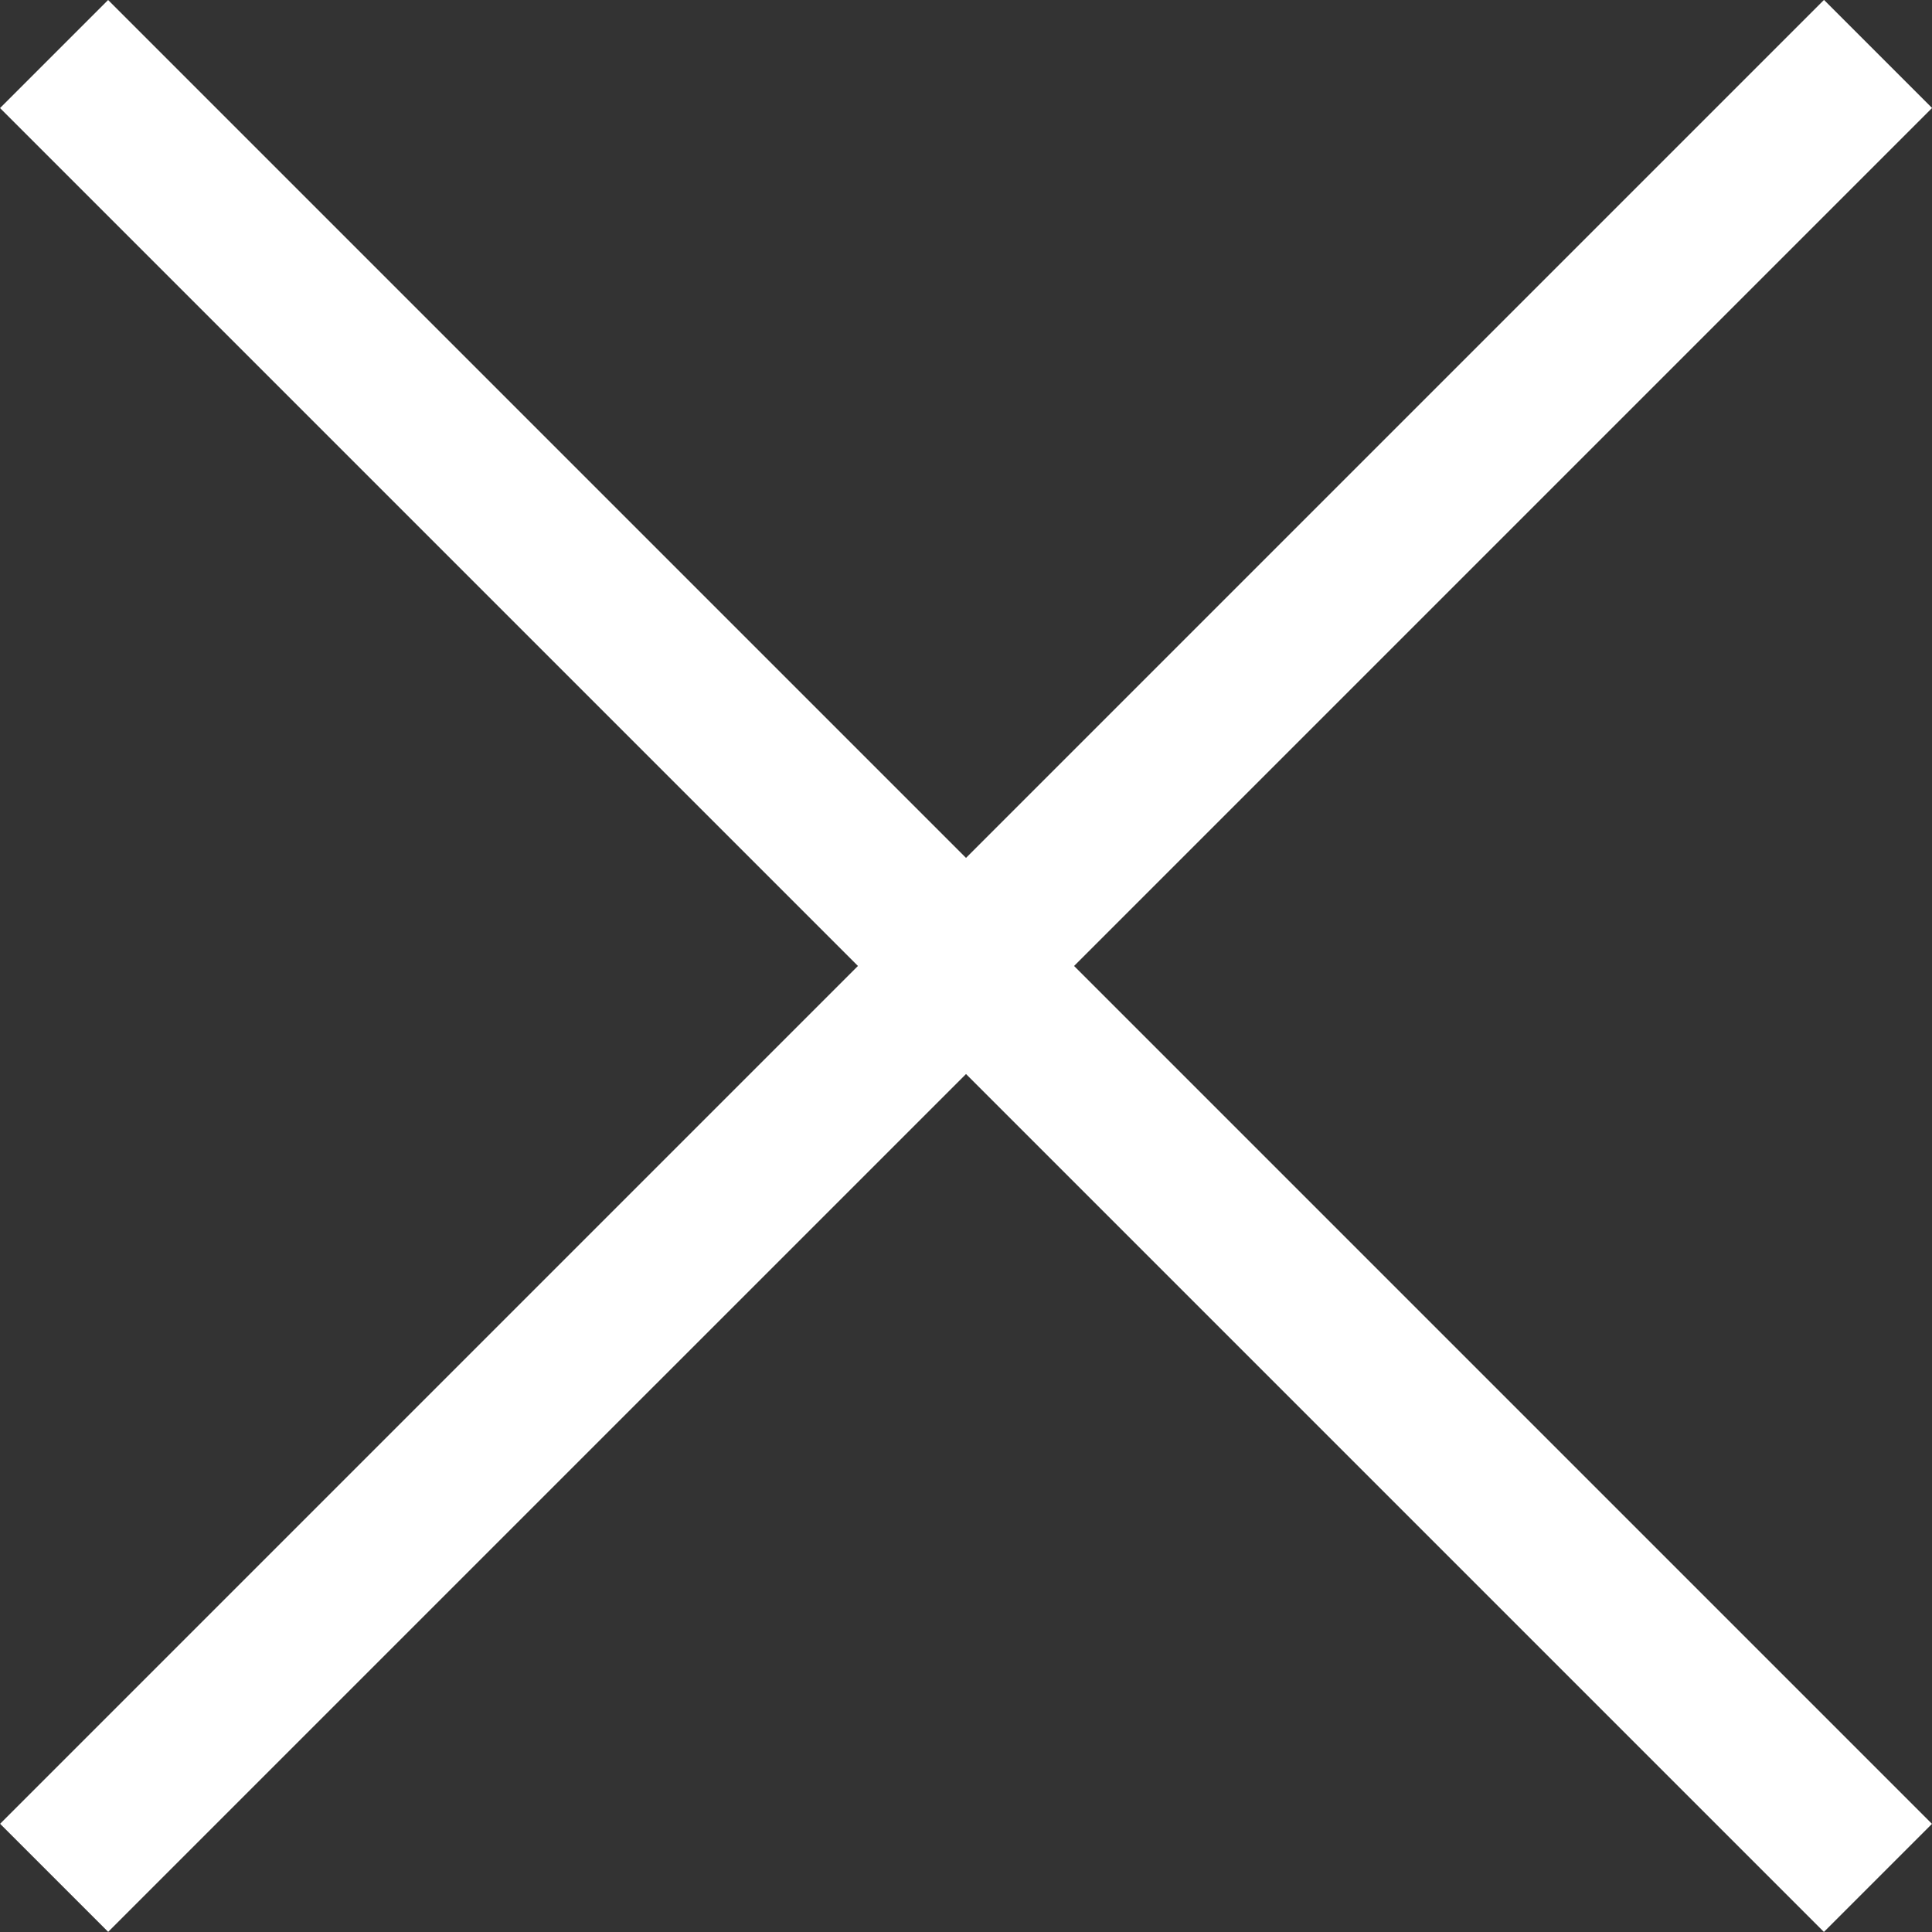
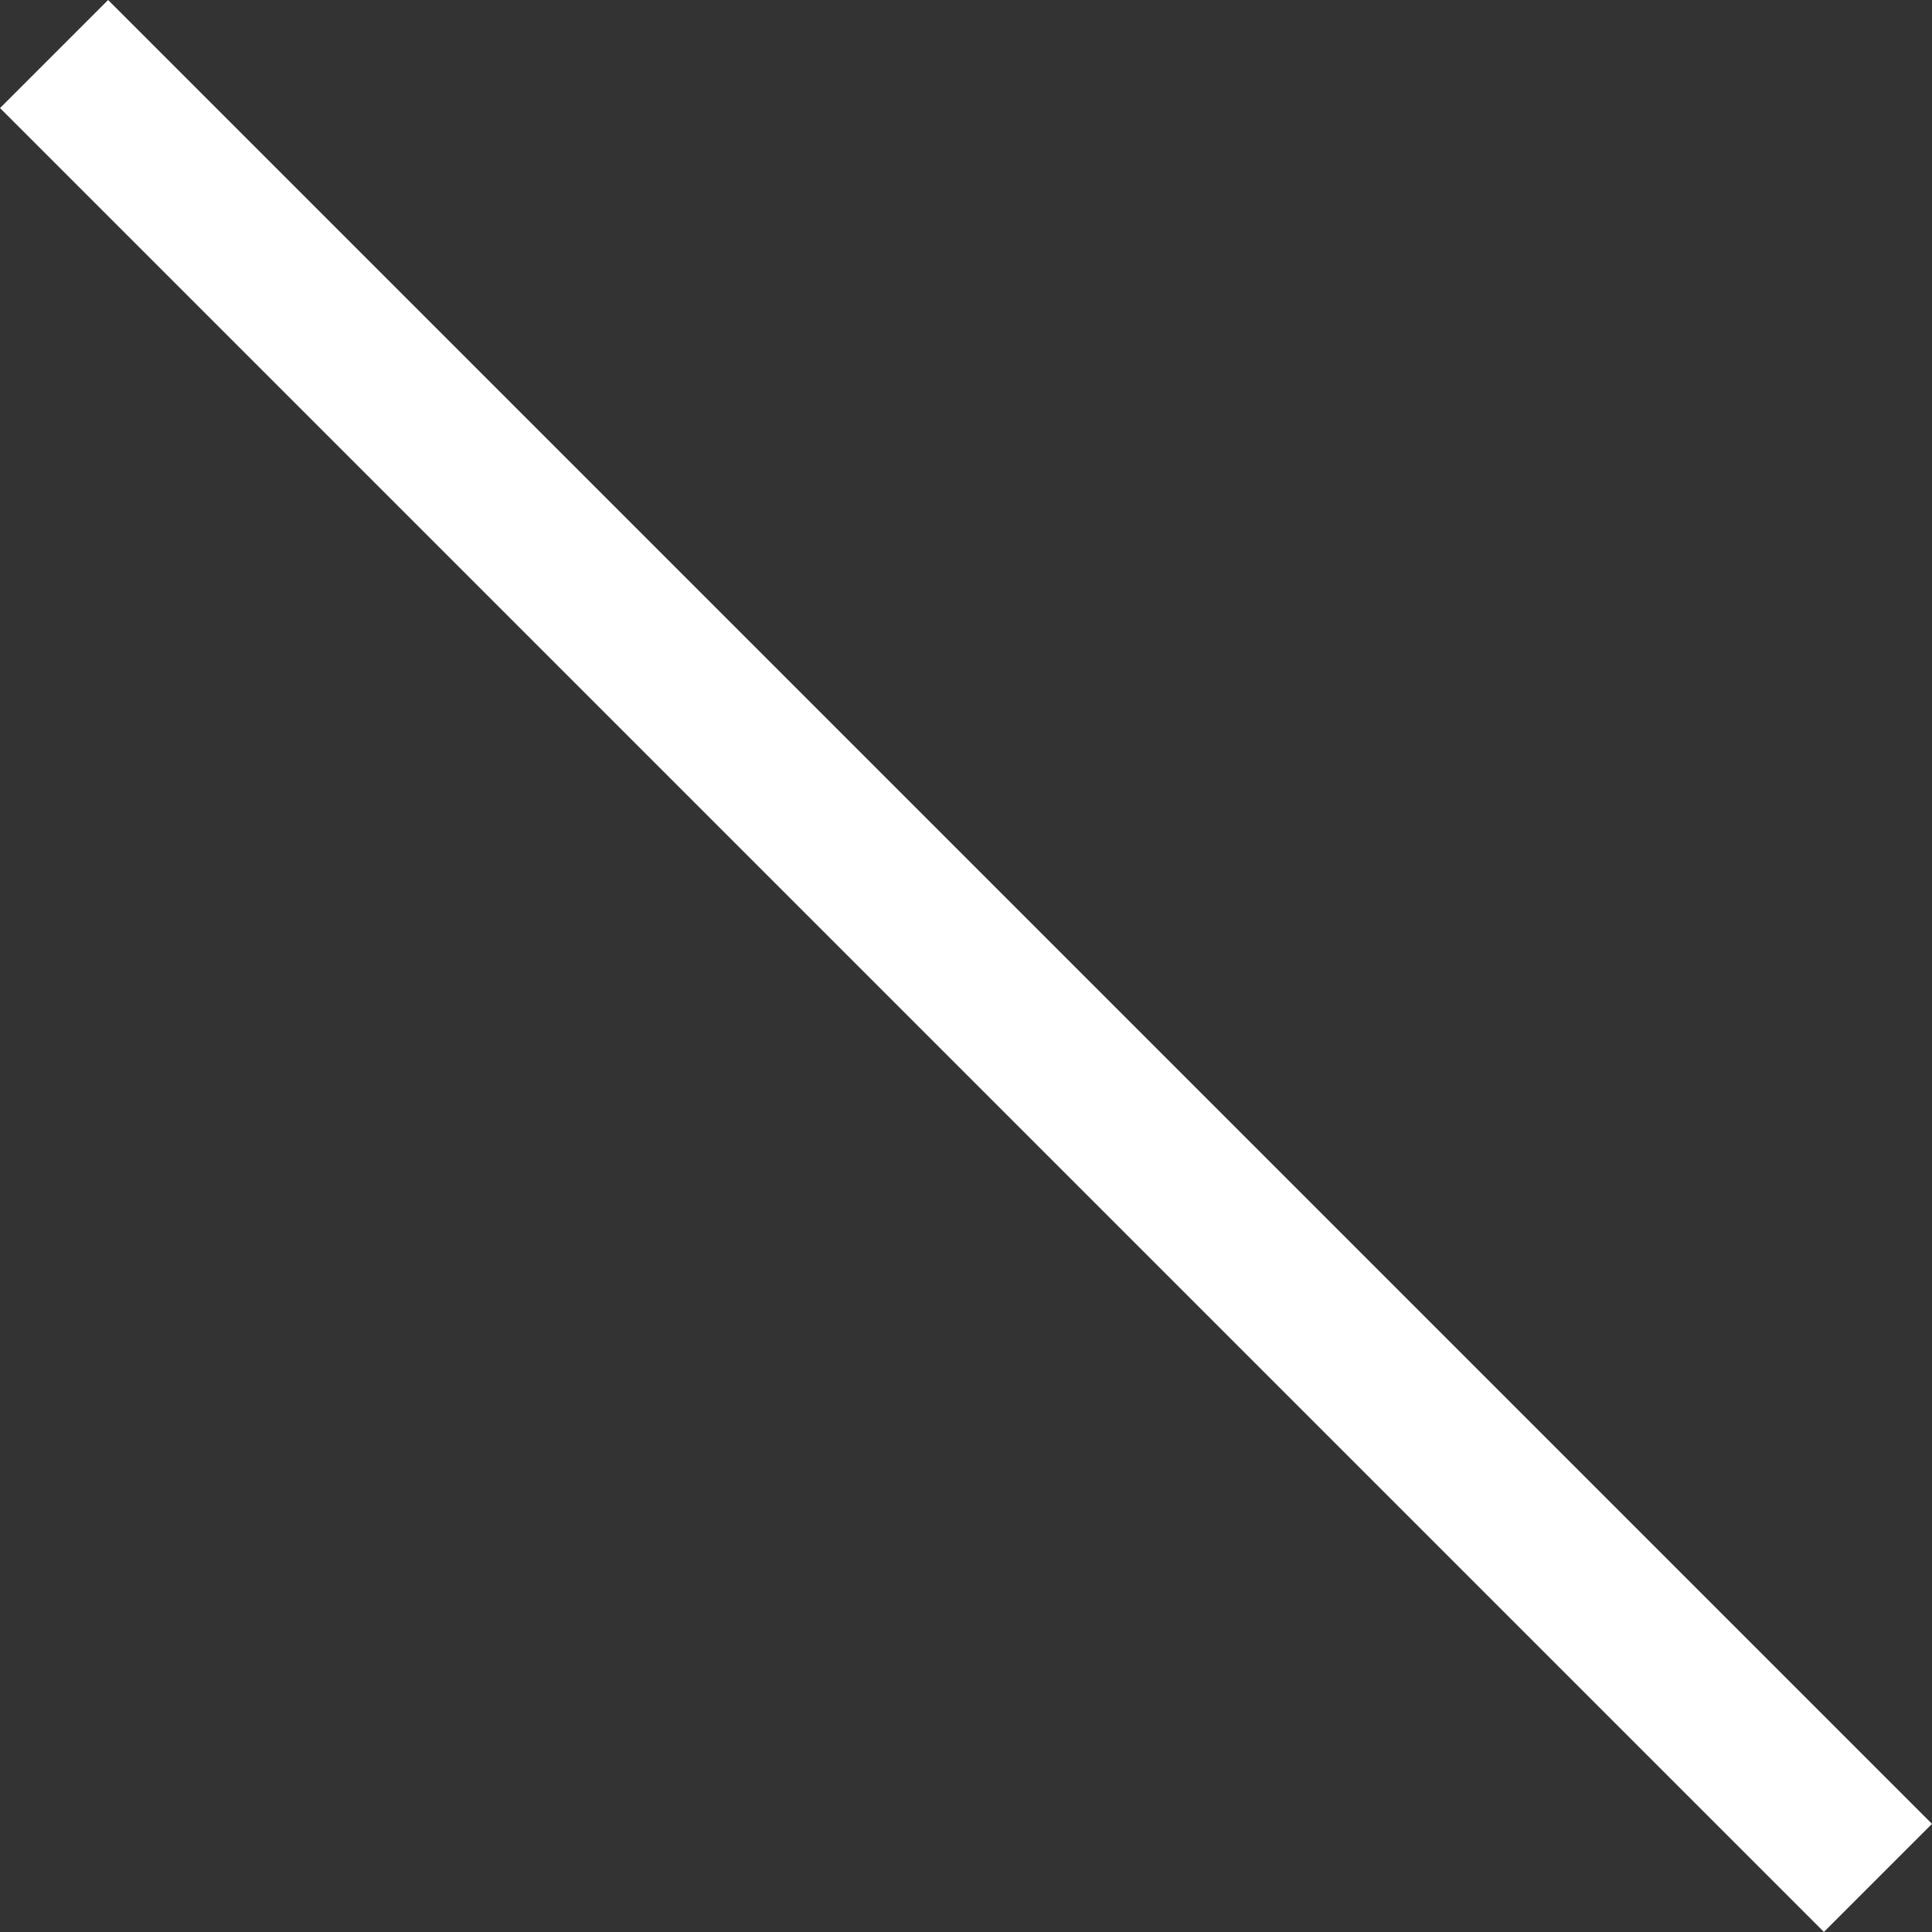
<svg xmlns="http://www.w3.org/2000/svg" width="17.698" height="17.698" viewBox="0 0 17.698 17.698">
  <rect x="0" y="0" width="17.698" height="17.698" fill="#333333" stroke="none" />
  <g id="Group_67812" data-name="Group 67812" transform="translate(-9215.699 15413.824) rotate(45)">
    <path id="Path_36786" data-name="Path 36786" d="M30.628,14.5H7" transform="translate(-4389.036 -17430.203)" fill="none" stroke="#fff" stroke-linejoin="round" stroke-width="1.4" />
-     <path id="Path_36787" data-name="Path 36787" d="M23.628,0H0" transform="translate(-4370.222 -17427.518) rotate(90)" fill="none" stroke="#fff" stroke-linejoin="round" stroke-width="1.4" />
  </g>
</svg>